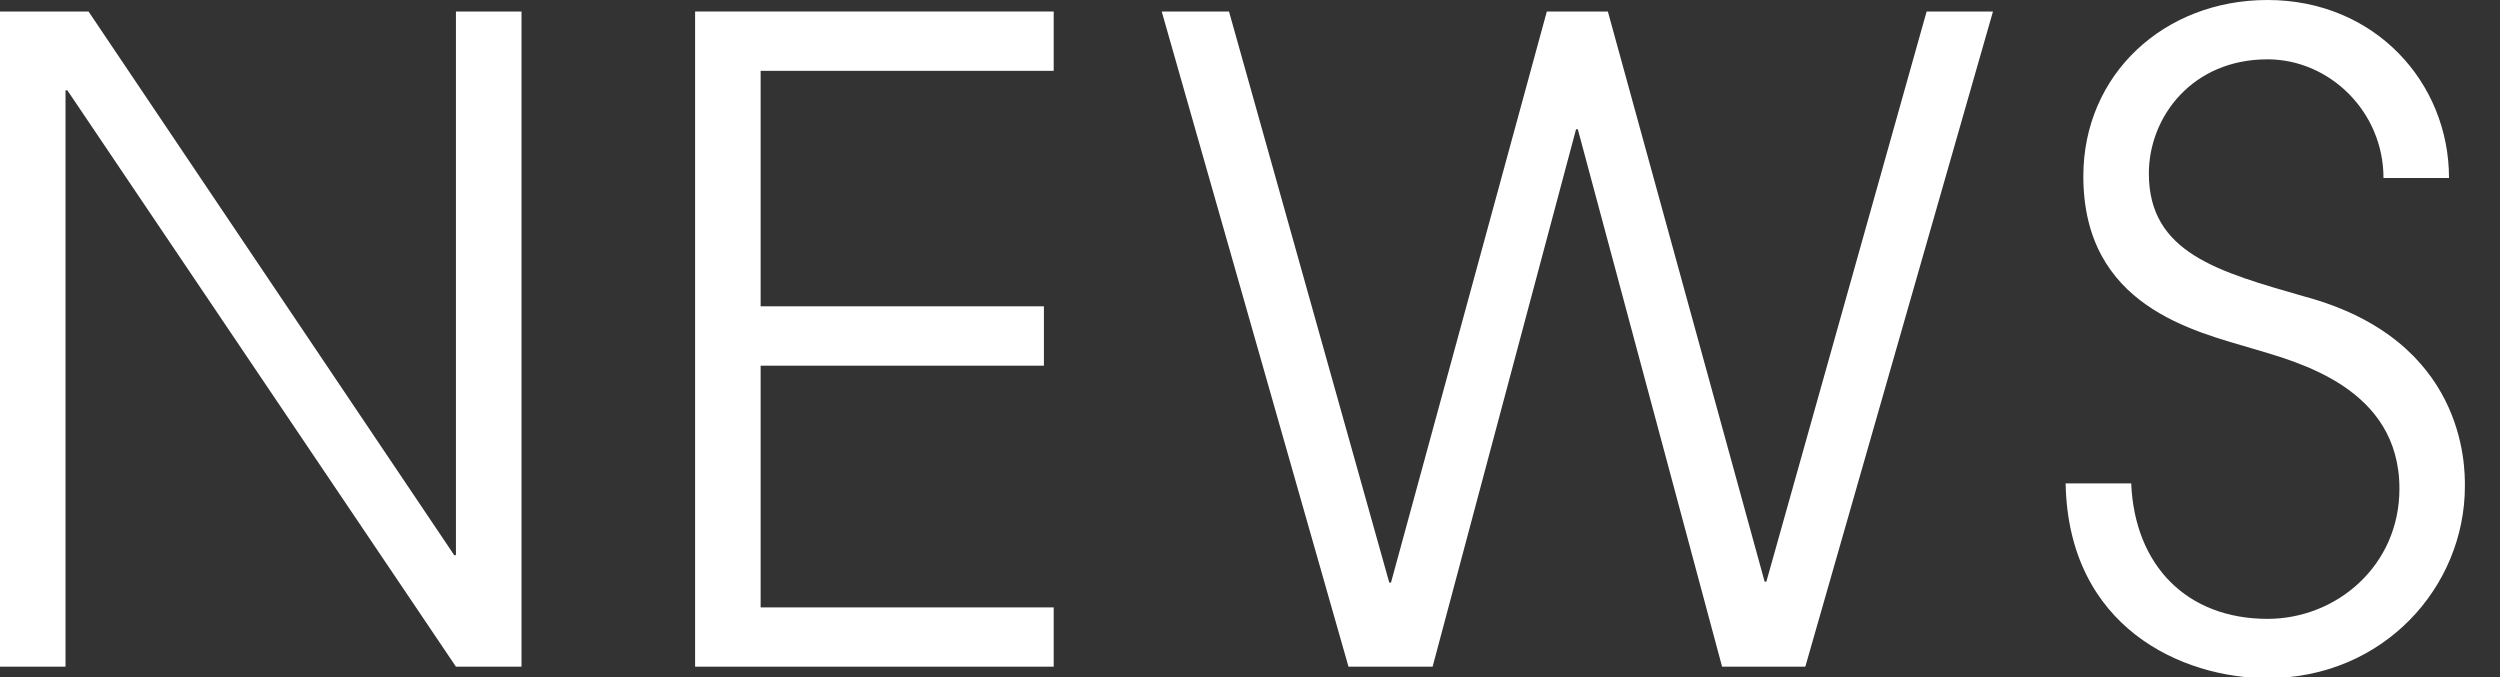
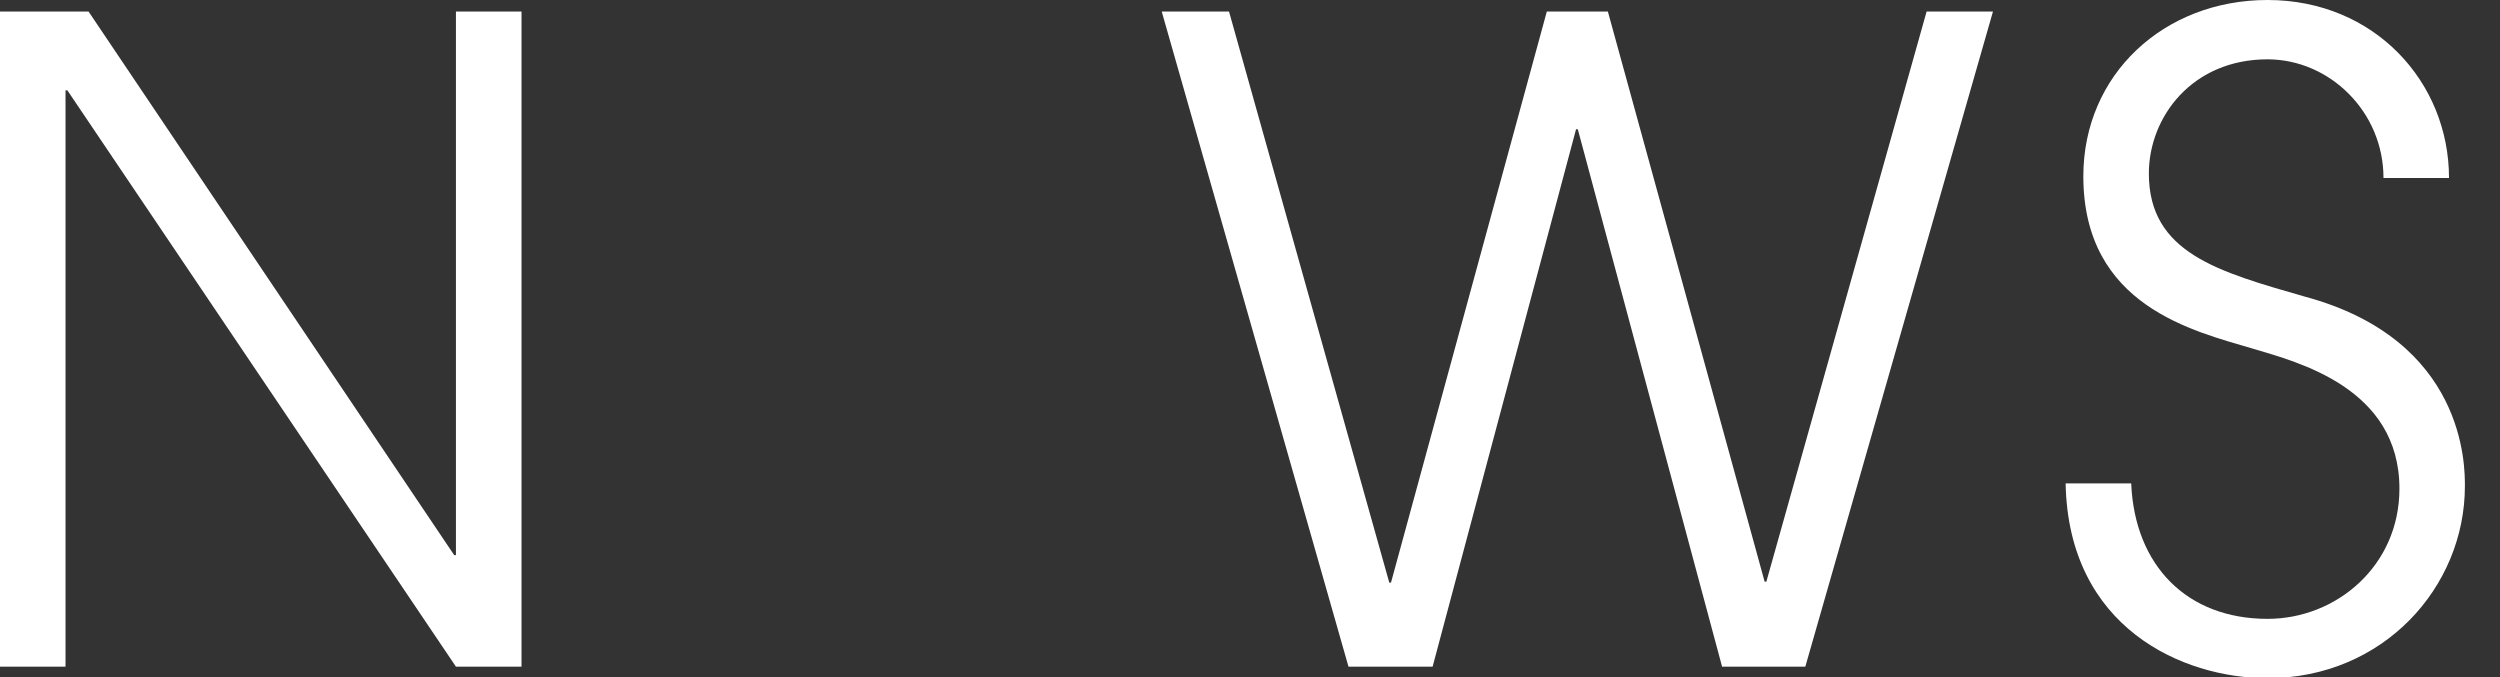
<svg xmlns="http://www.w3.org/2000/svg" version="1.1" id="レイヤー_1" x="0px" y="0px" width="48px" height="13px" viewBox="0 0 48 13" enable-background="new 0 0 48 13" xml:space="preserve">
  <rect x="0" y="0" width="48" height="13" fill="#333333" stroke="none" />
  <g>
    <g>
      <g>
        <path fill="#FFFFFF" d="M0,0.221h1.7l7.021,10.438h0.033V0.221h1.259V12.8H8.754L1.293,1.734H1.258V12.8H0V0.221z" />
-         <path fill="#FFFFFF" d="M13.346,0.221h6.885v1.139h-5.627v4.521h5.439v1.14h-5.439v4.641h5.627V12.8h-6.885V0.221z" />
        <path fill="#FFFFFF" d="M22.305,0.221h1.292l3.077,10.965h0.033l2.992-10.965h1.172l3.01,10.947h0.033l3.077-10.947h1.274     L34.662,12.8h-1.598L30.294,2.482H30.26L27.506,12.8h-1.615L22.305,0.221z" />
        <path fill="#FFFFFF" d="M40.919,9.281c0.067,1.58,1.071,2.601,2.618,2.601c1.325,0,2.532-1.021,2.532-2.499     c0-1.938-1.954-2.431-2.805-2.686c-1.139-0.34-3.264-0.816-3.264-3.314C40.001,1.428,41.548,0,43.537,0     c2.057,0,3.484,1.581,3.484,3.417h-1.258c0-1.274-1.037-2.278-2.227-2.278c-1.445,0-2.278,1.105-2.278,2.193     c0,1.529,1.343,1.887,2.991,2.362c3.094,0.833,3.077,3.264,3.077,3.638c0,1.938-1.563,3.689-3.79,3.689     c-1.633,0-3.825-0.97-3.876-3.74H40.919z" />
      </g>
    </g>
  </g>
</svg>